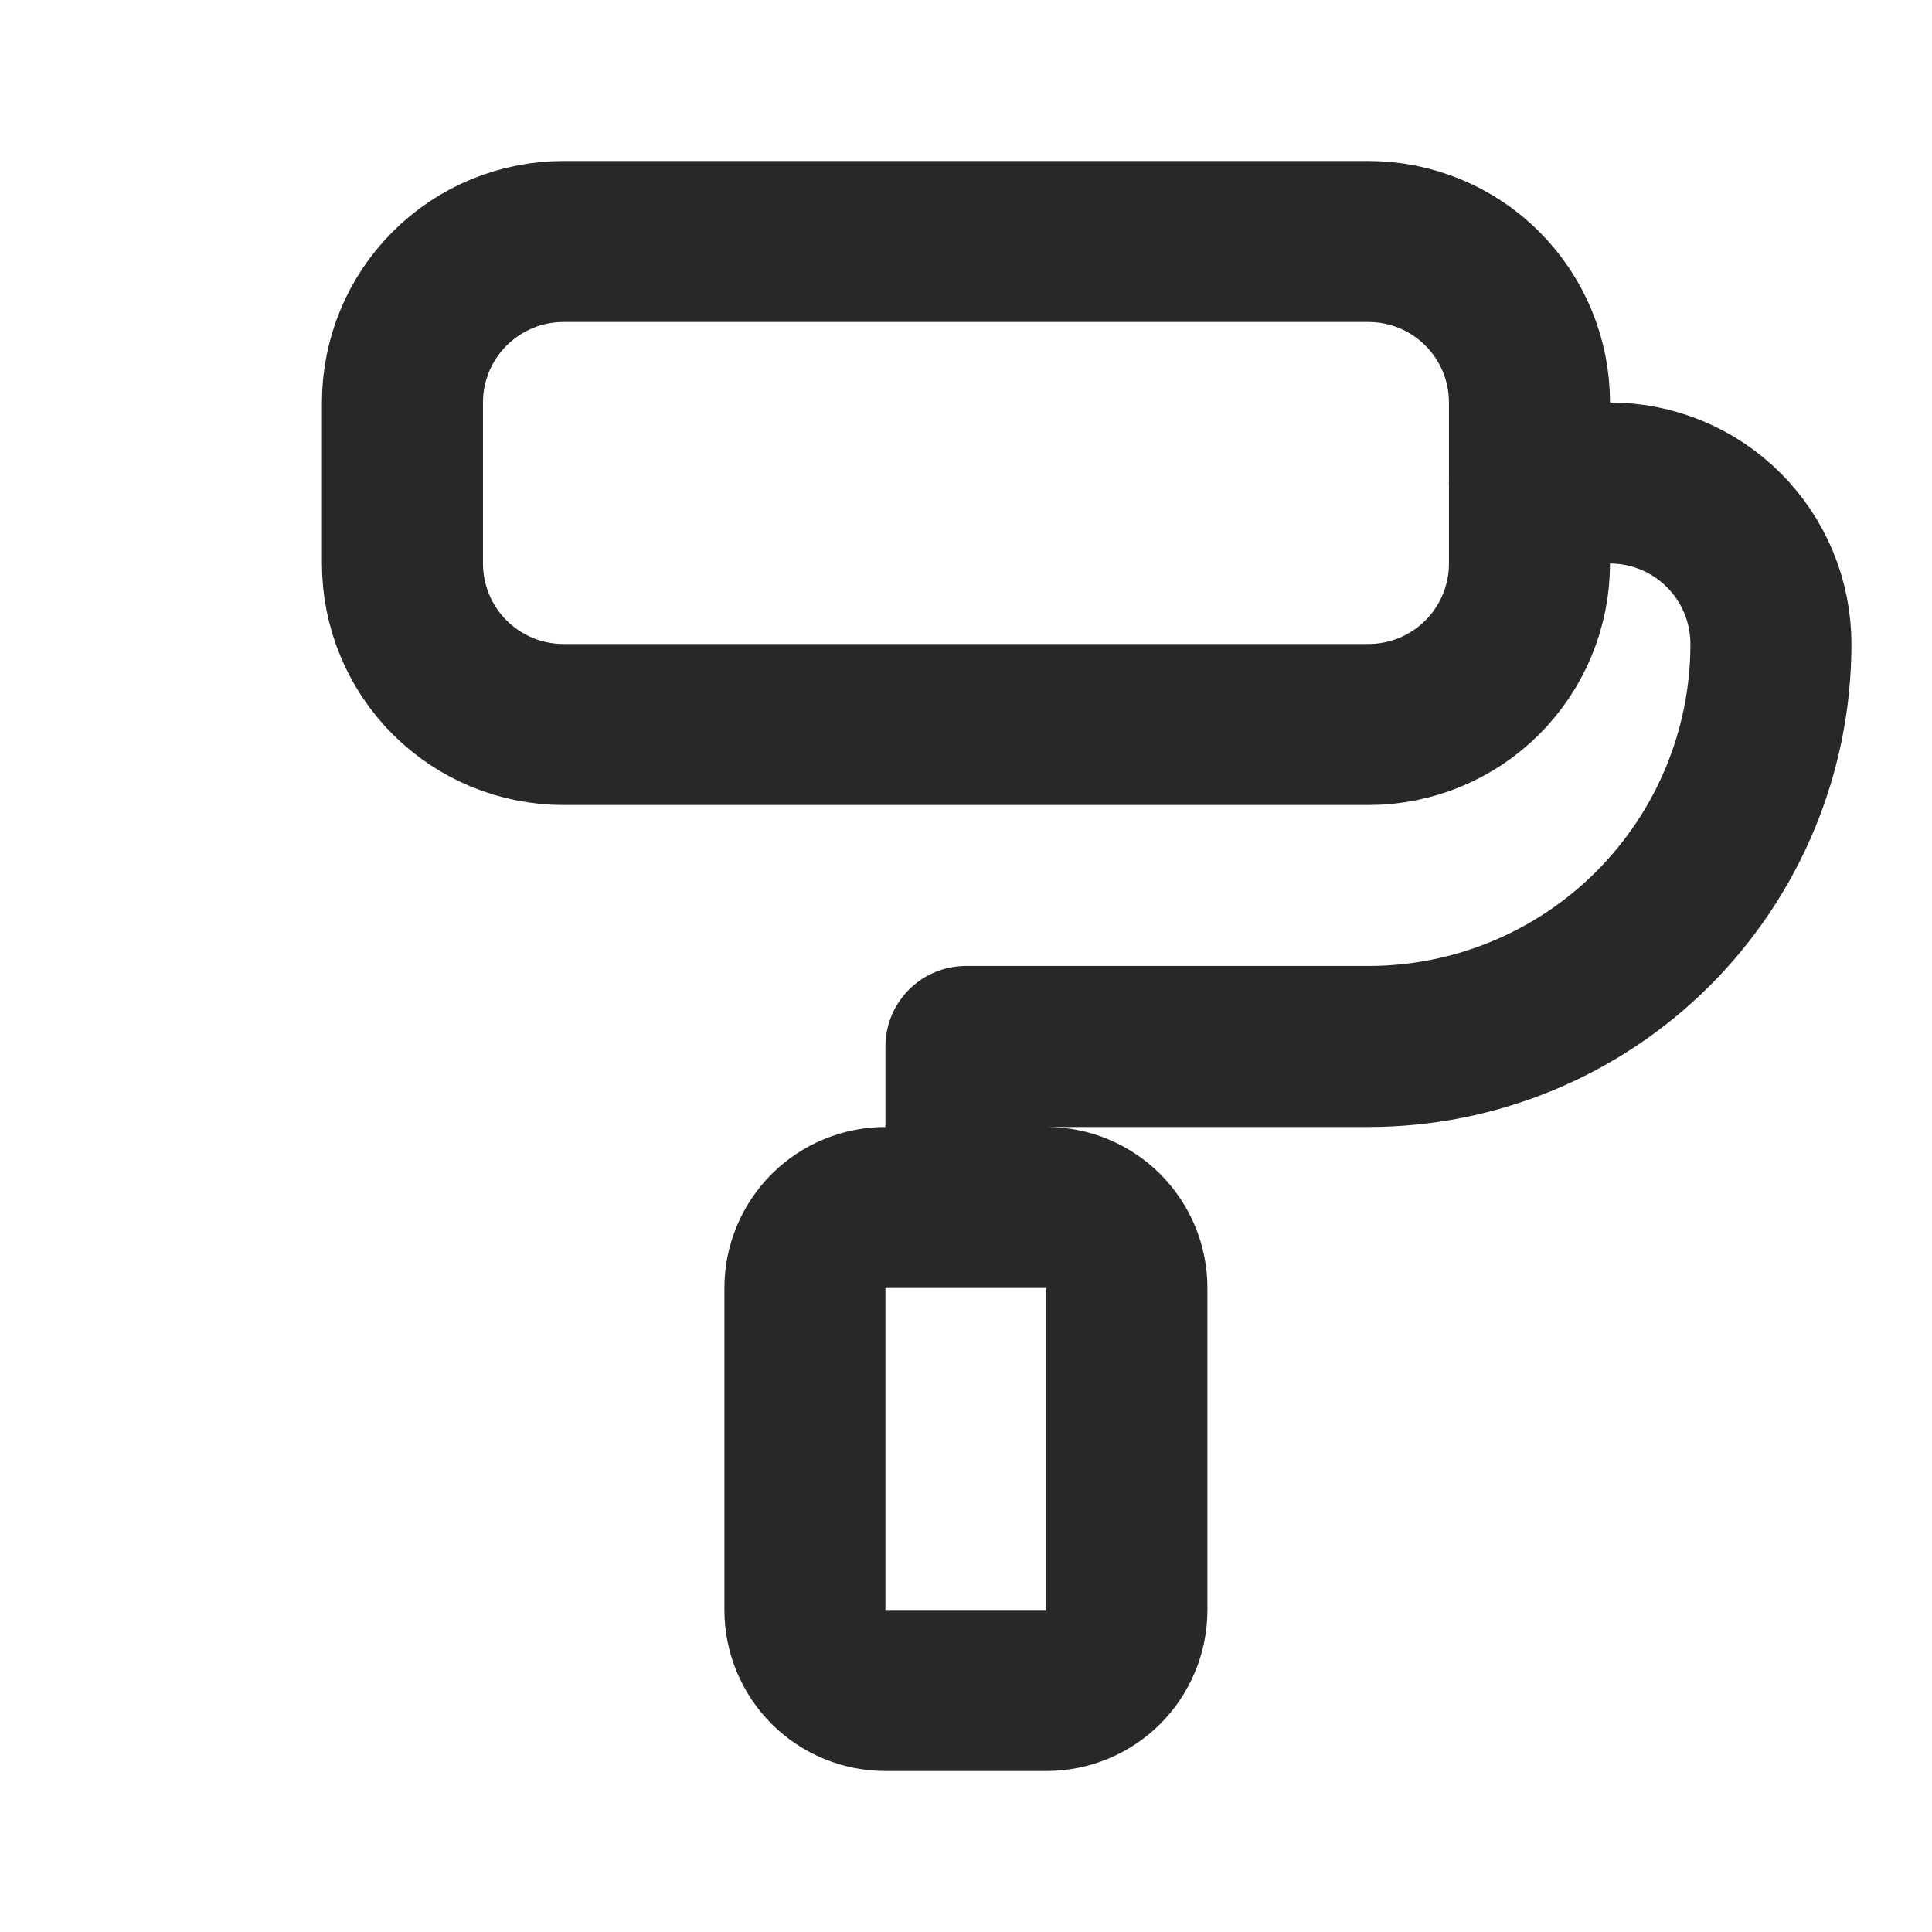
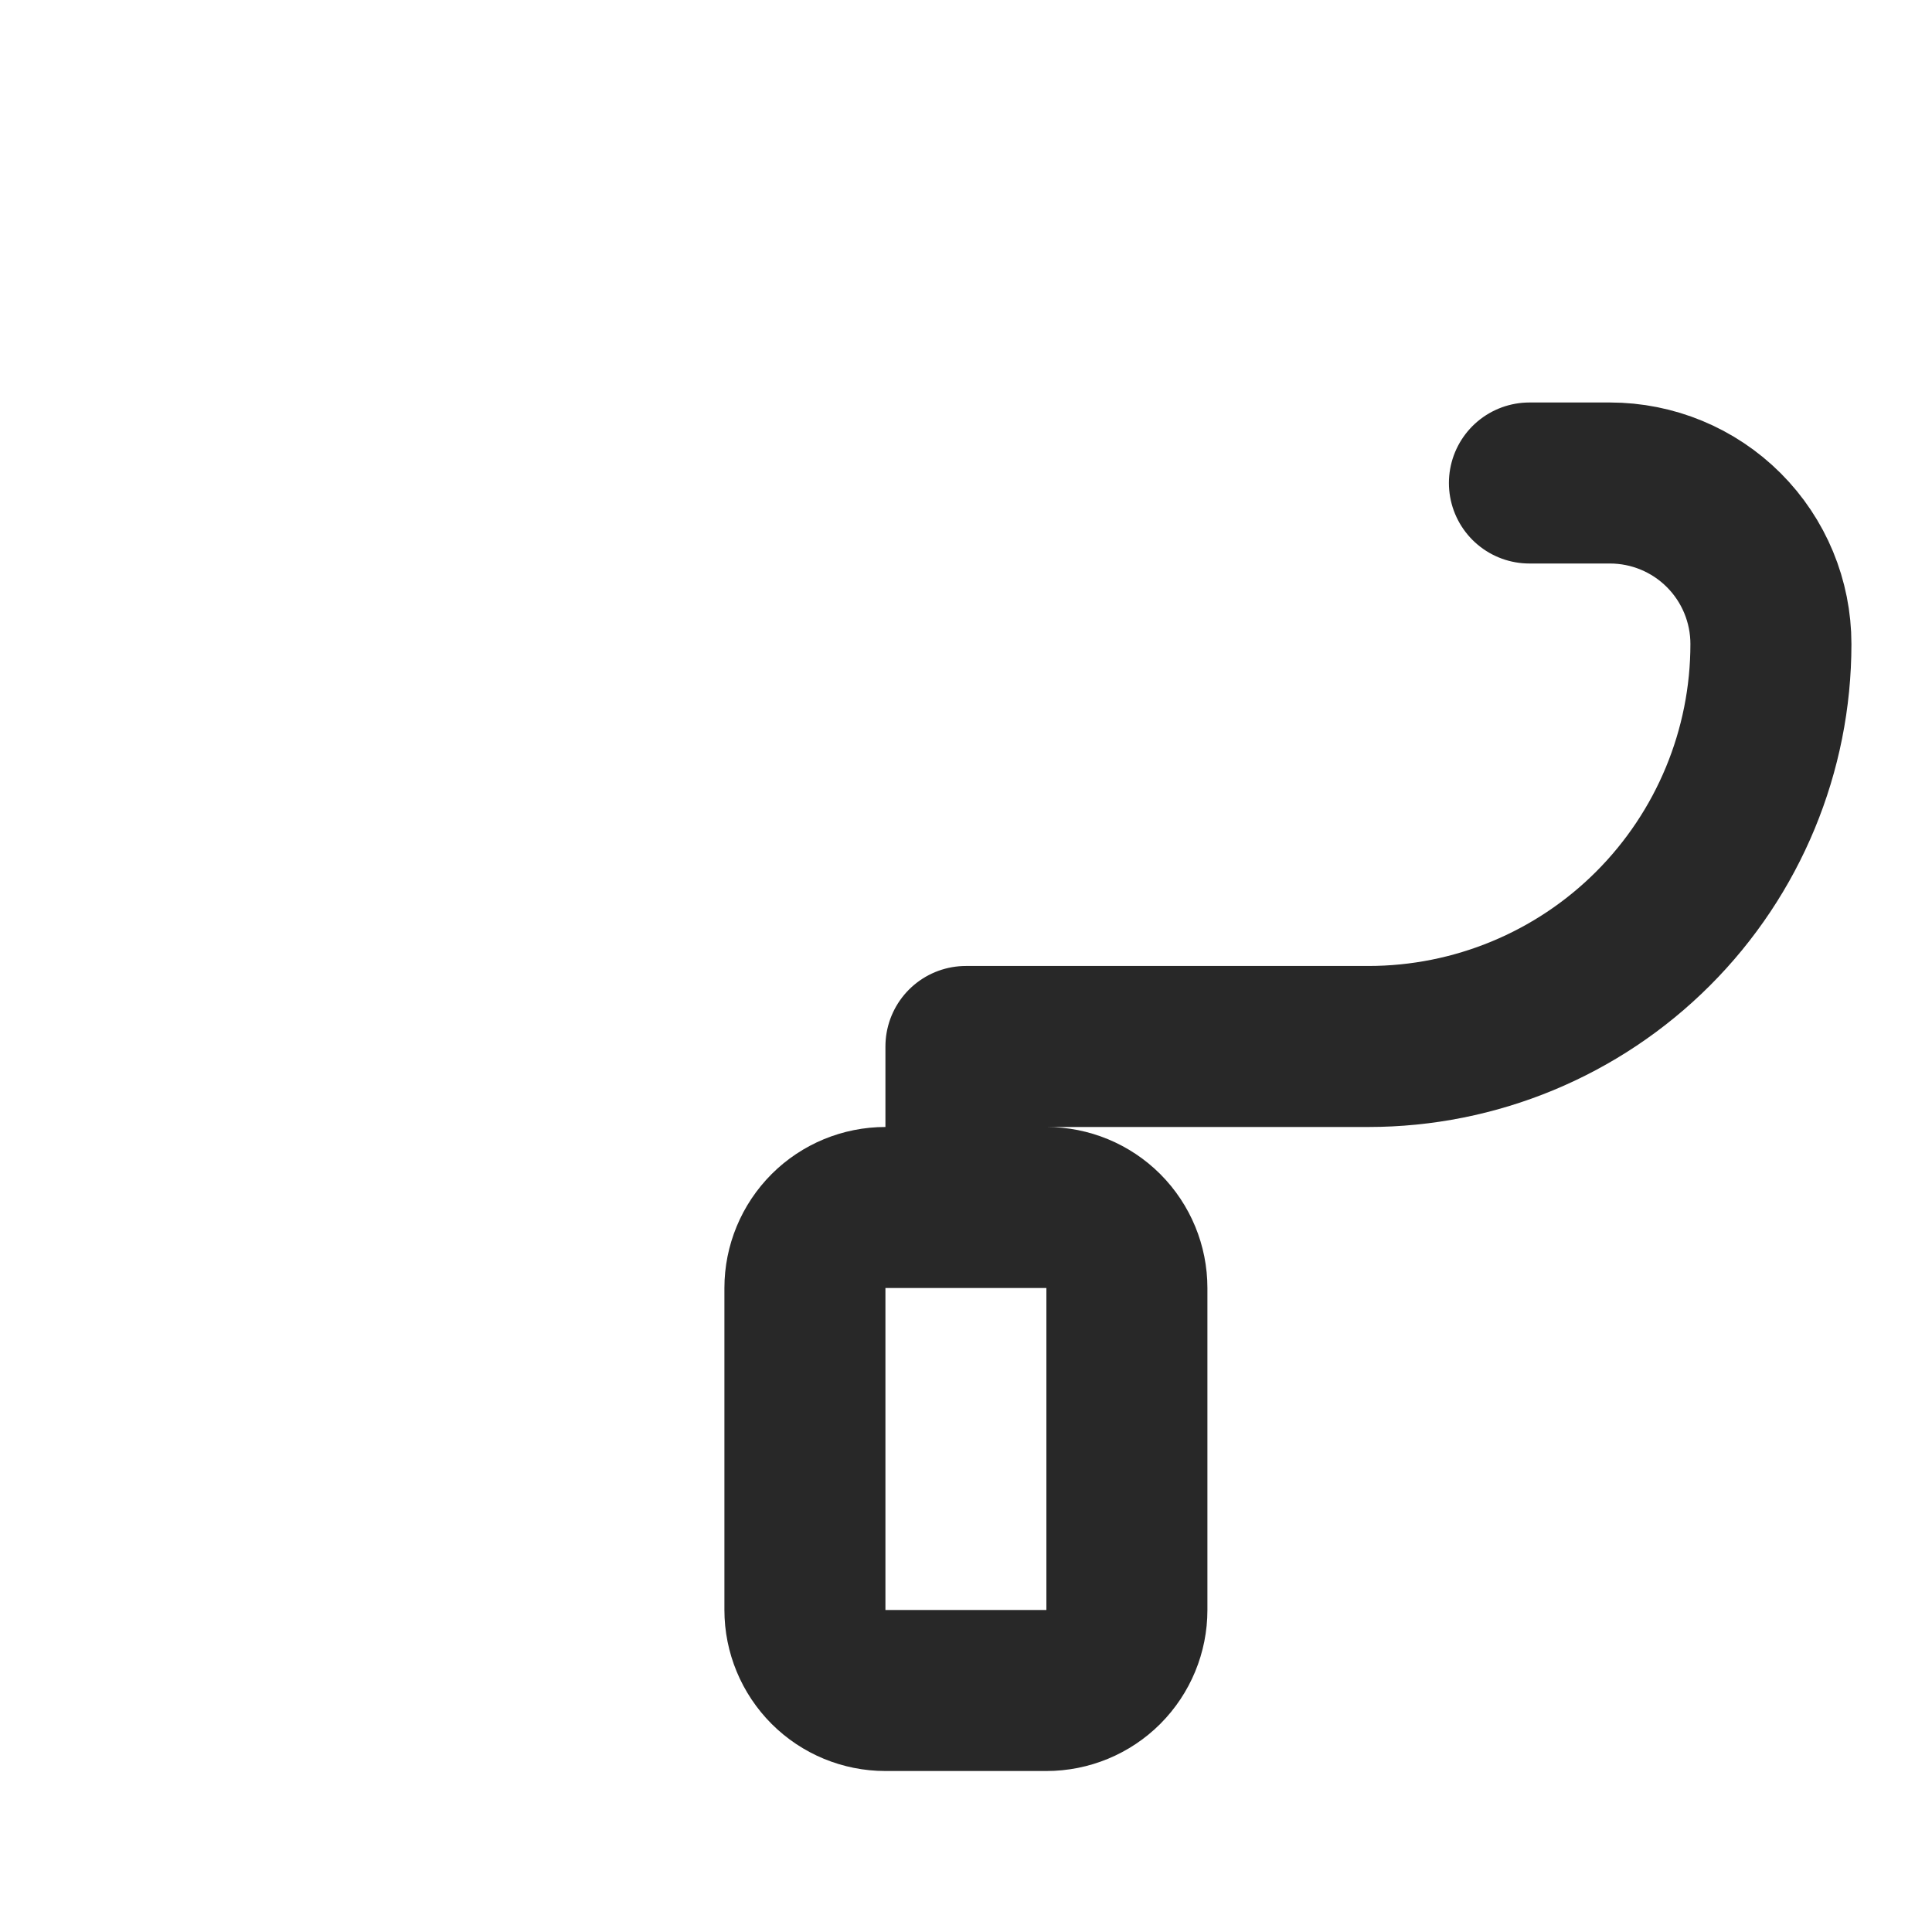
<svg xmlns="http://www.w3.org/2000/svg" width="32" height="32" viewBox="0 0 32 32" fill="none">
-   <path d="M6.666 6.667C6.666 5.959 6.947 5.281 7.447 4.781C7.947 4.281 8.625 4 9.333 4H22.666C23.373 4 24.052 4.281 24.552 4.781C25.052 5.281 25.333 5.959 25.333 6.667V9.333C25.333 10.041 25.052 10.719 24.552 11.219C24.052 11.719 23.373 12 22.666 12H9.333C8.625 12 7.947 11.719 7.447 11.219C6.947 10.719 6.666 10.041 6.666 9.333V6.667Z" stroke="#282828" stroke-width="2.667" stroke-linecap="round" stroke-linejoin="round" />
  <path d="M25.332 8H26.665C27.373 8 28.051 8.281 28.551 8.781C29.051 9.281 29.332 9.959 29.332 10.667C29.332 12.435 28.63 14.13 27.379 15.381C26.129 16.631 24.433 17.333 22.665 17.333H15.999V20M13.332 21.333C13.332 20.98 13.473 20.641 13.723 20.39C13.973 20.14 14.312 20 14.665 20H17.332C17.686 20 18.025 20.14 18.275 20.39C18.525 20.641 18.665 20.98 18.665 21.333V26.667C18.665 27.02 18.525 27.359 18.275 27.61C18.025 27.86 17.686 28 17.332 28H14.665C14.312 28 13.973 27.86 13.723 27.61C13.473 27.359 13.332 27.02 13.332 26.667V21.333Z" stroke="#282828" stroke-width="2.667" stroke-linecap="round" stroke-linejoin="round" />
</svg>